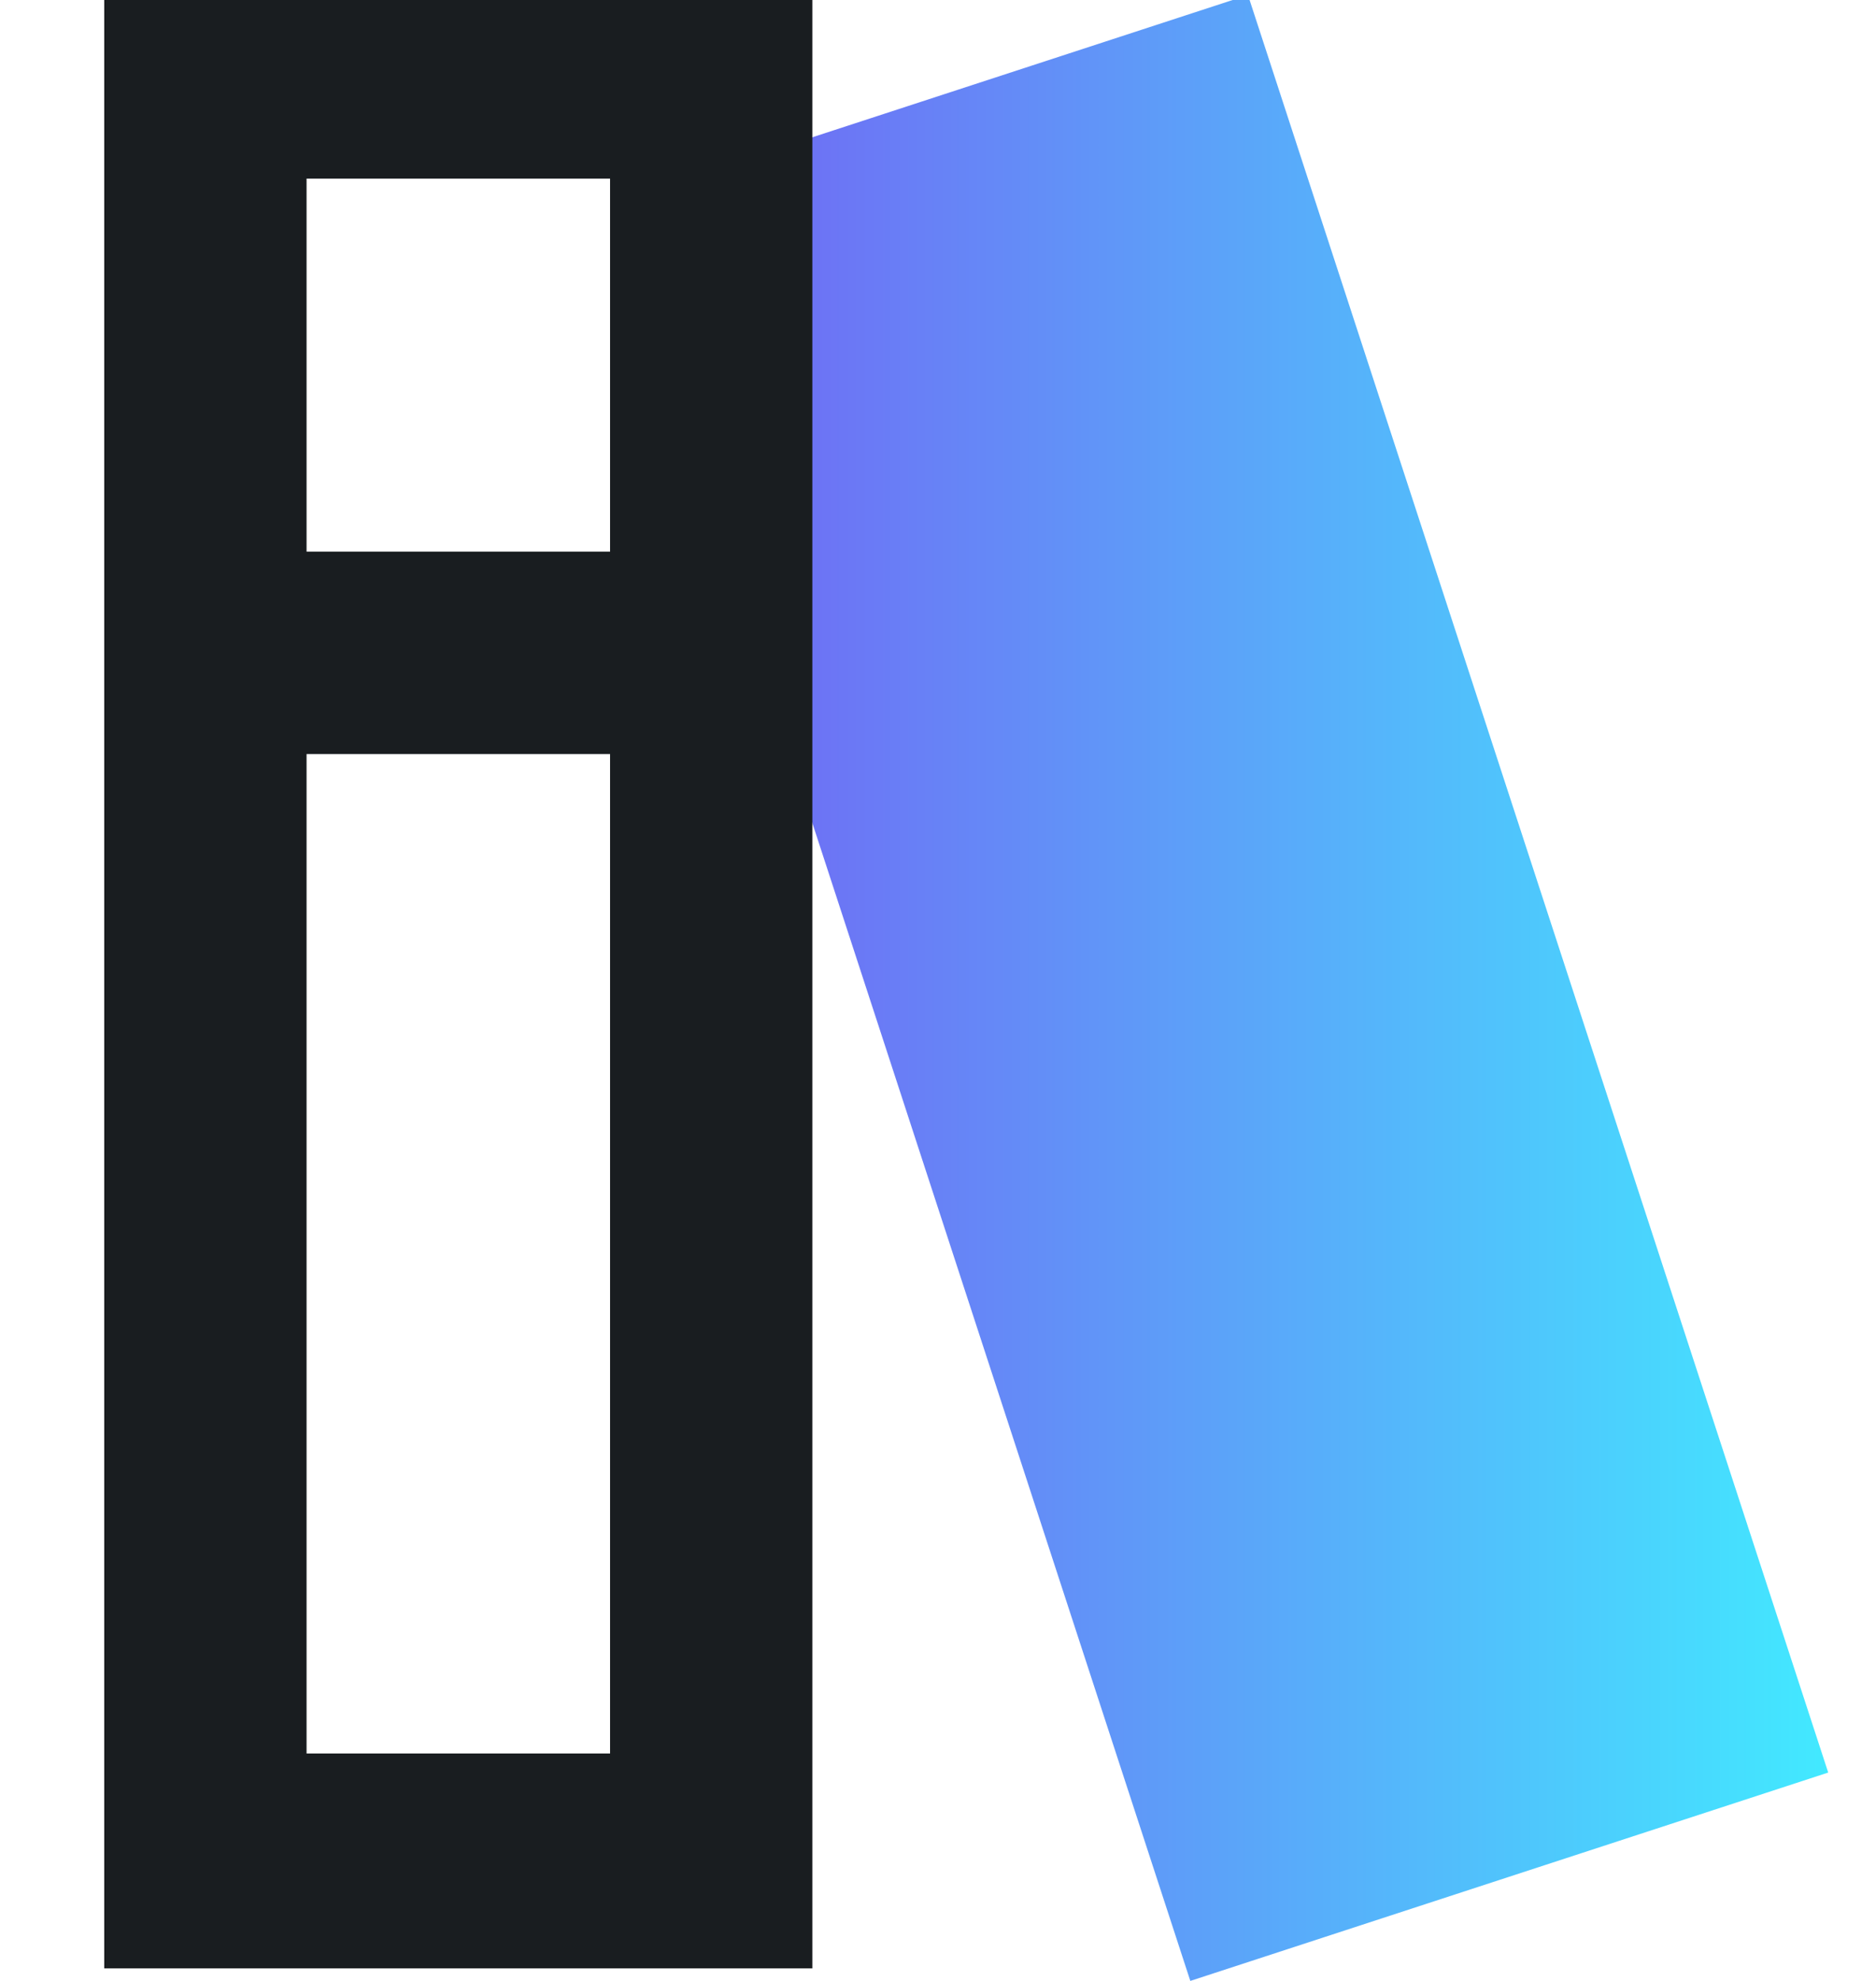
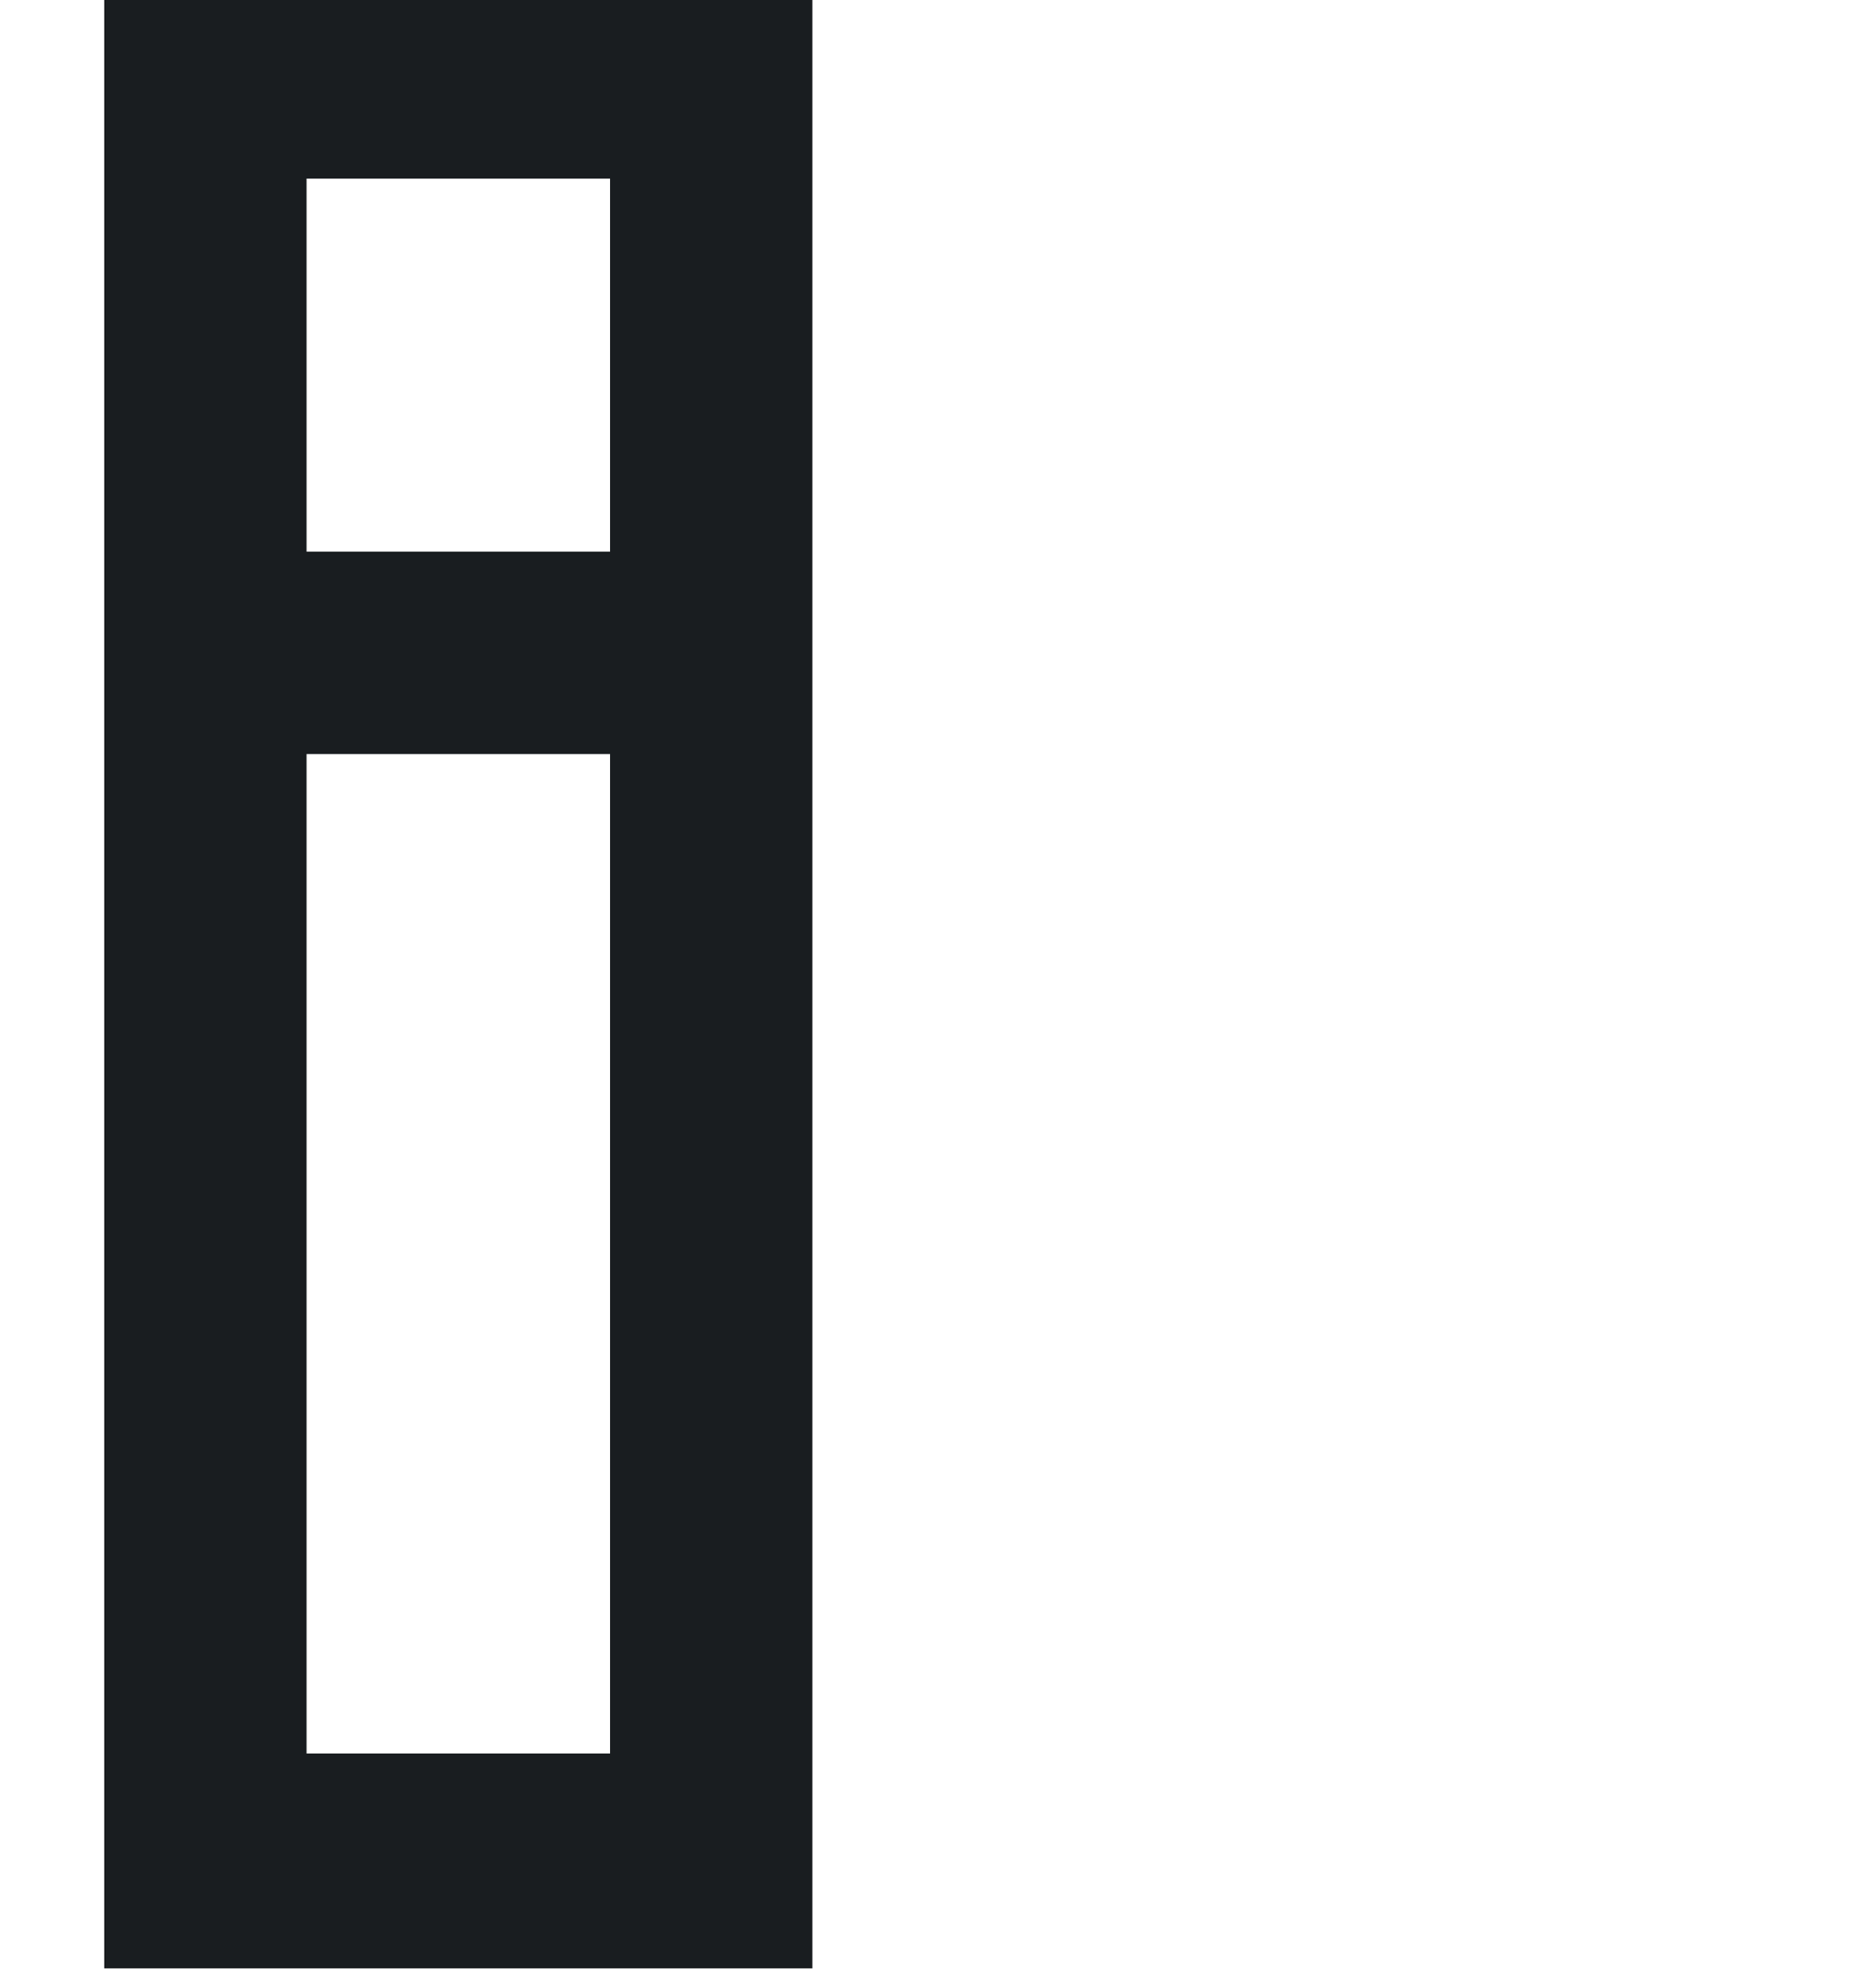
<svg xmlns="http://www.w3.org/2000/svg" id="Layer_1" x="0px" y="0px" width="36px" height="38px" viewBox="0 0 36 38" xml:space="preserve">
  <linearGradient id="SVGID_1_" gradientUnits="userSpaceOnUse" x1="11.707" y1="18.952" x2="35.082" y2="18.952">
    <stop offset="0" style="stop-color:#755CF3" />
    <stop offset="1" style="stop-color:#42E9FF" />
  </linearGradient>
-   <path fill-rule="evenodd" clip-rule="evenodd" fill="url(#SVGID_1_)" d="M11.707,3.901l12.241-3.997l11.135,34.099L22.842,38 L11.707,3.901z" />
  <g>
    <g>
      <path fill-rule="evenodd" clip-rule="evenodd" fill="#191D20" d="M2-0.096V37.76h13.589V-0.096H2z M11.707,3.426v7.156H5.883   V3.426H11.707z M5.883,33.638V14.465h5.824v19.172H5.883z" />
    </g>
  </g>
</svg>